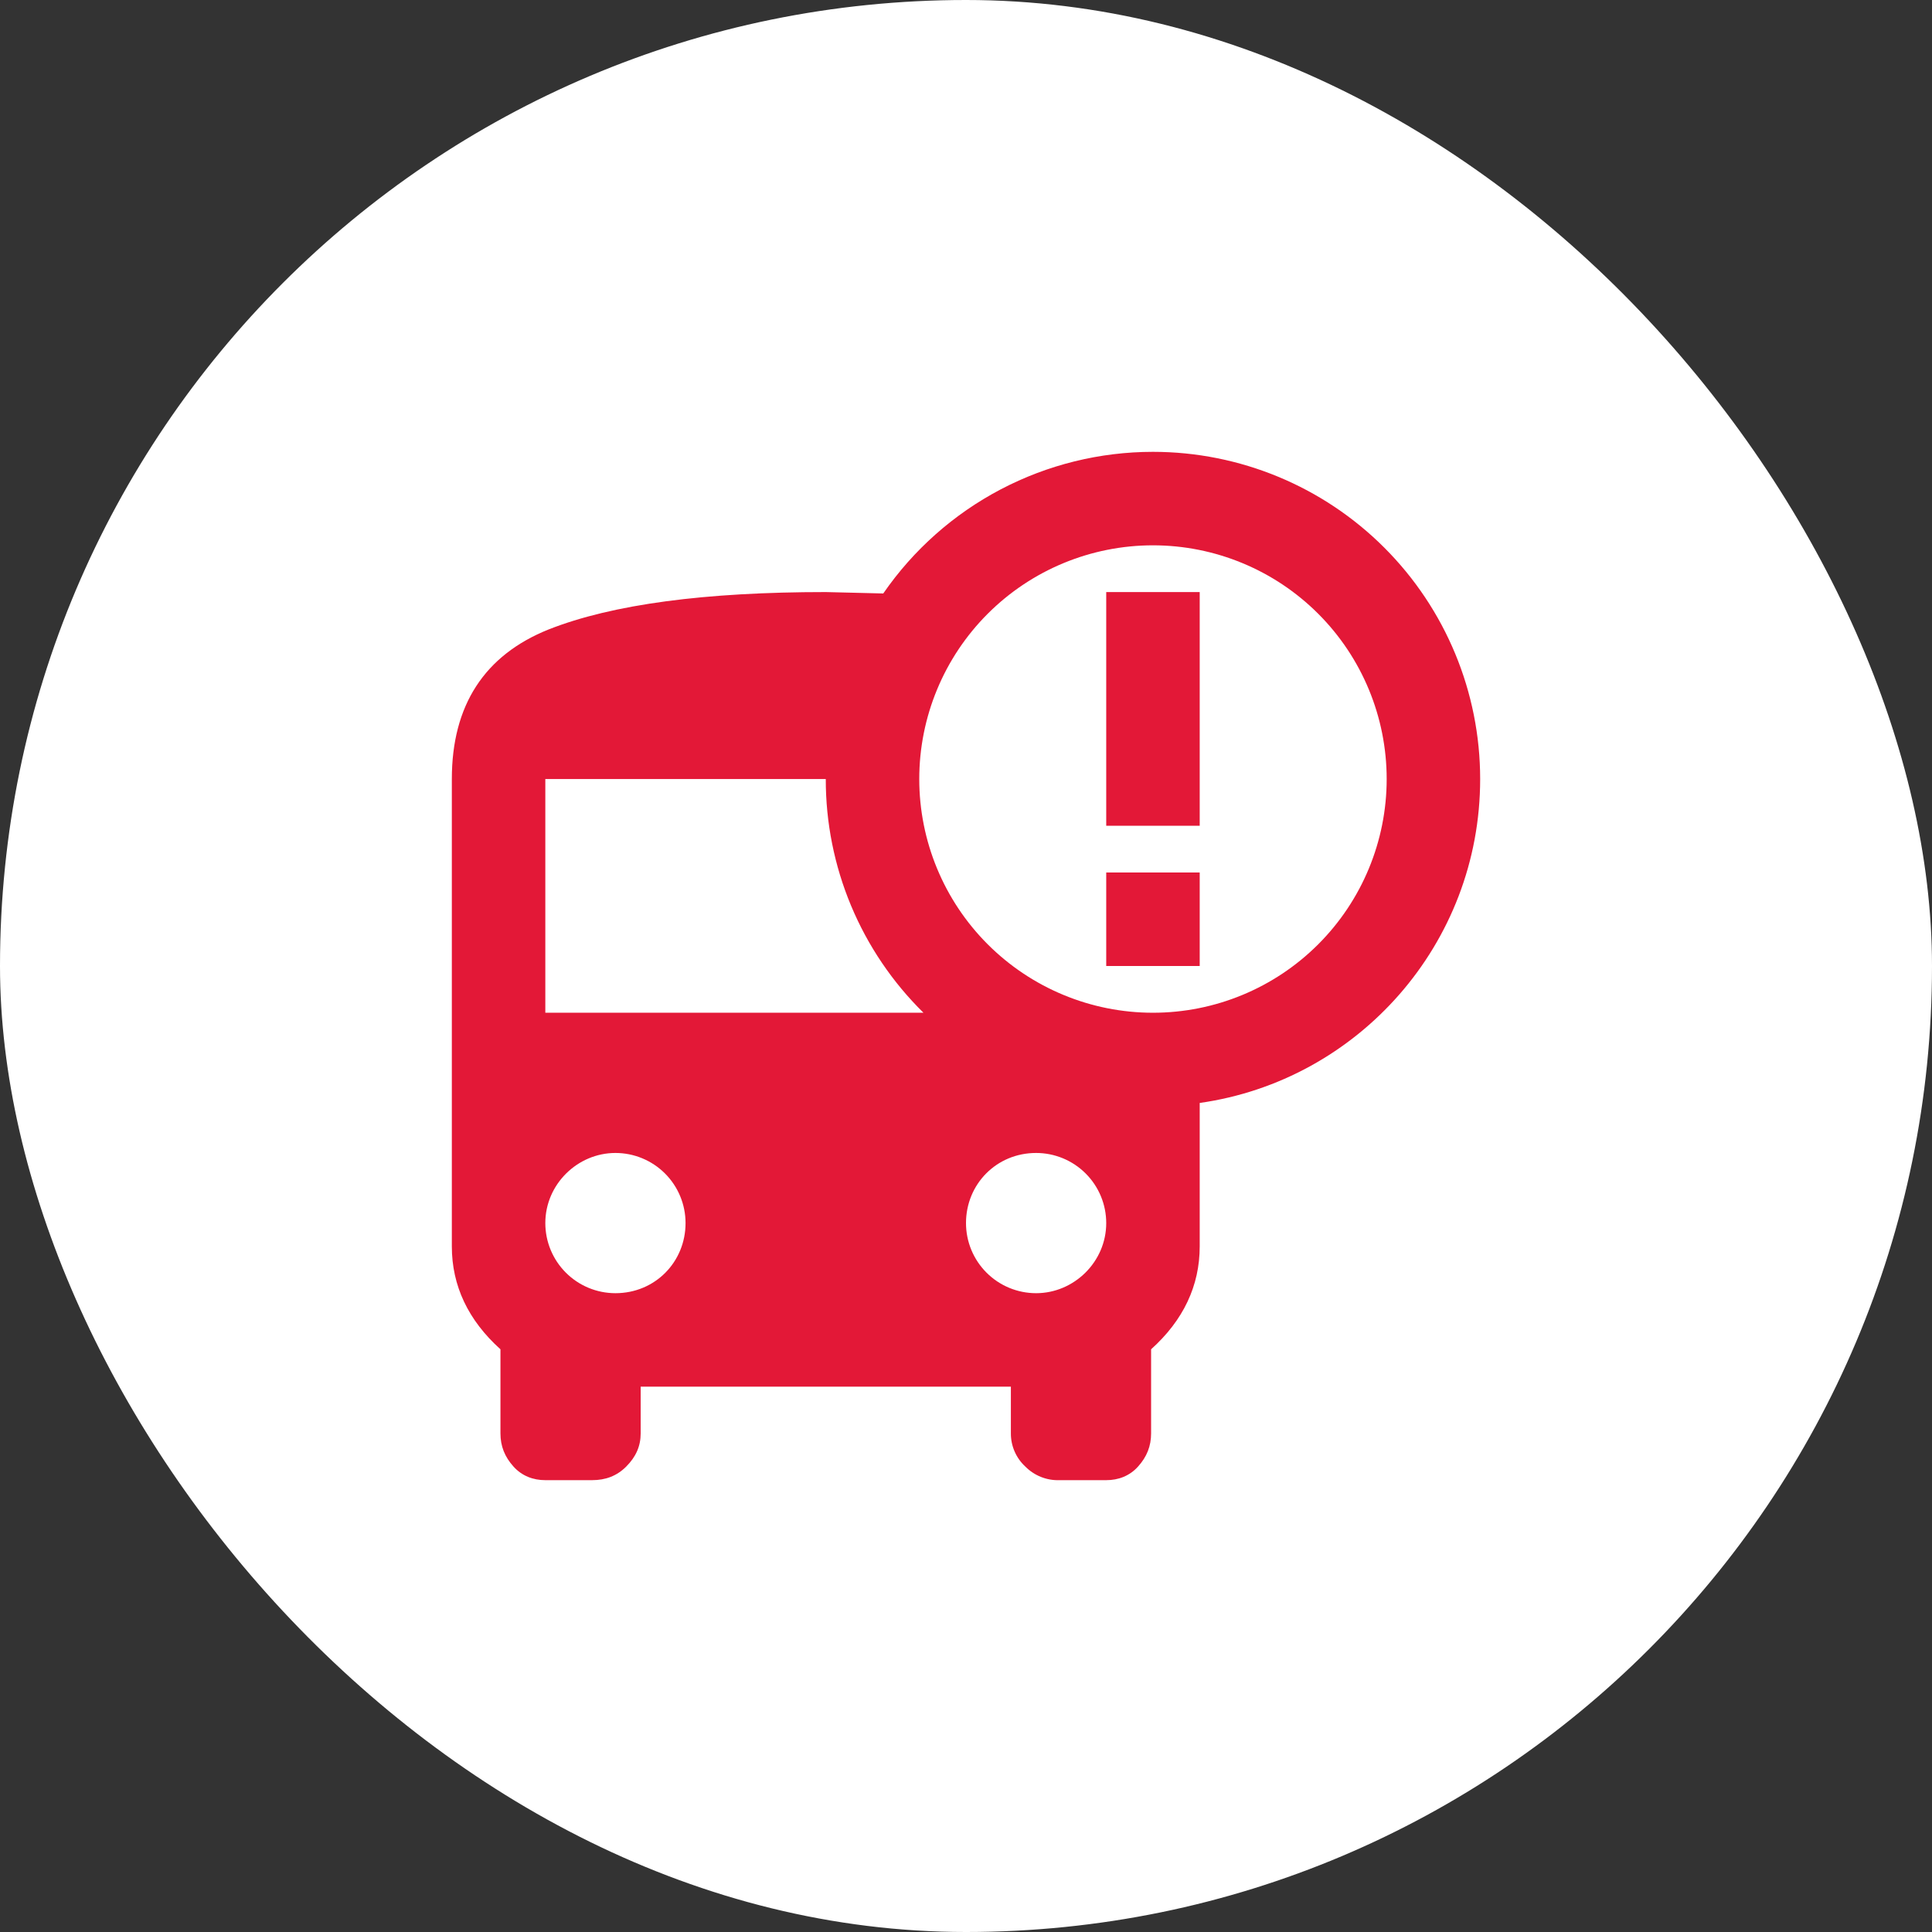
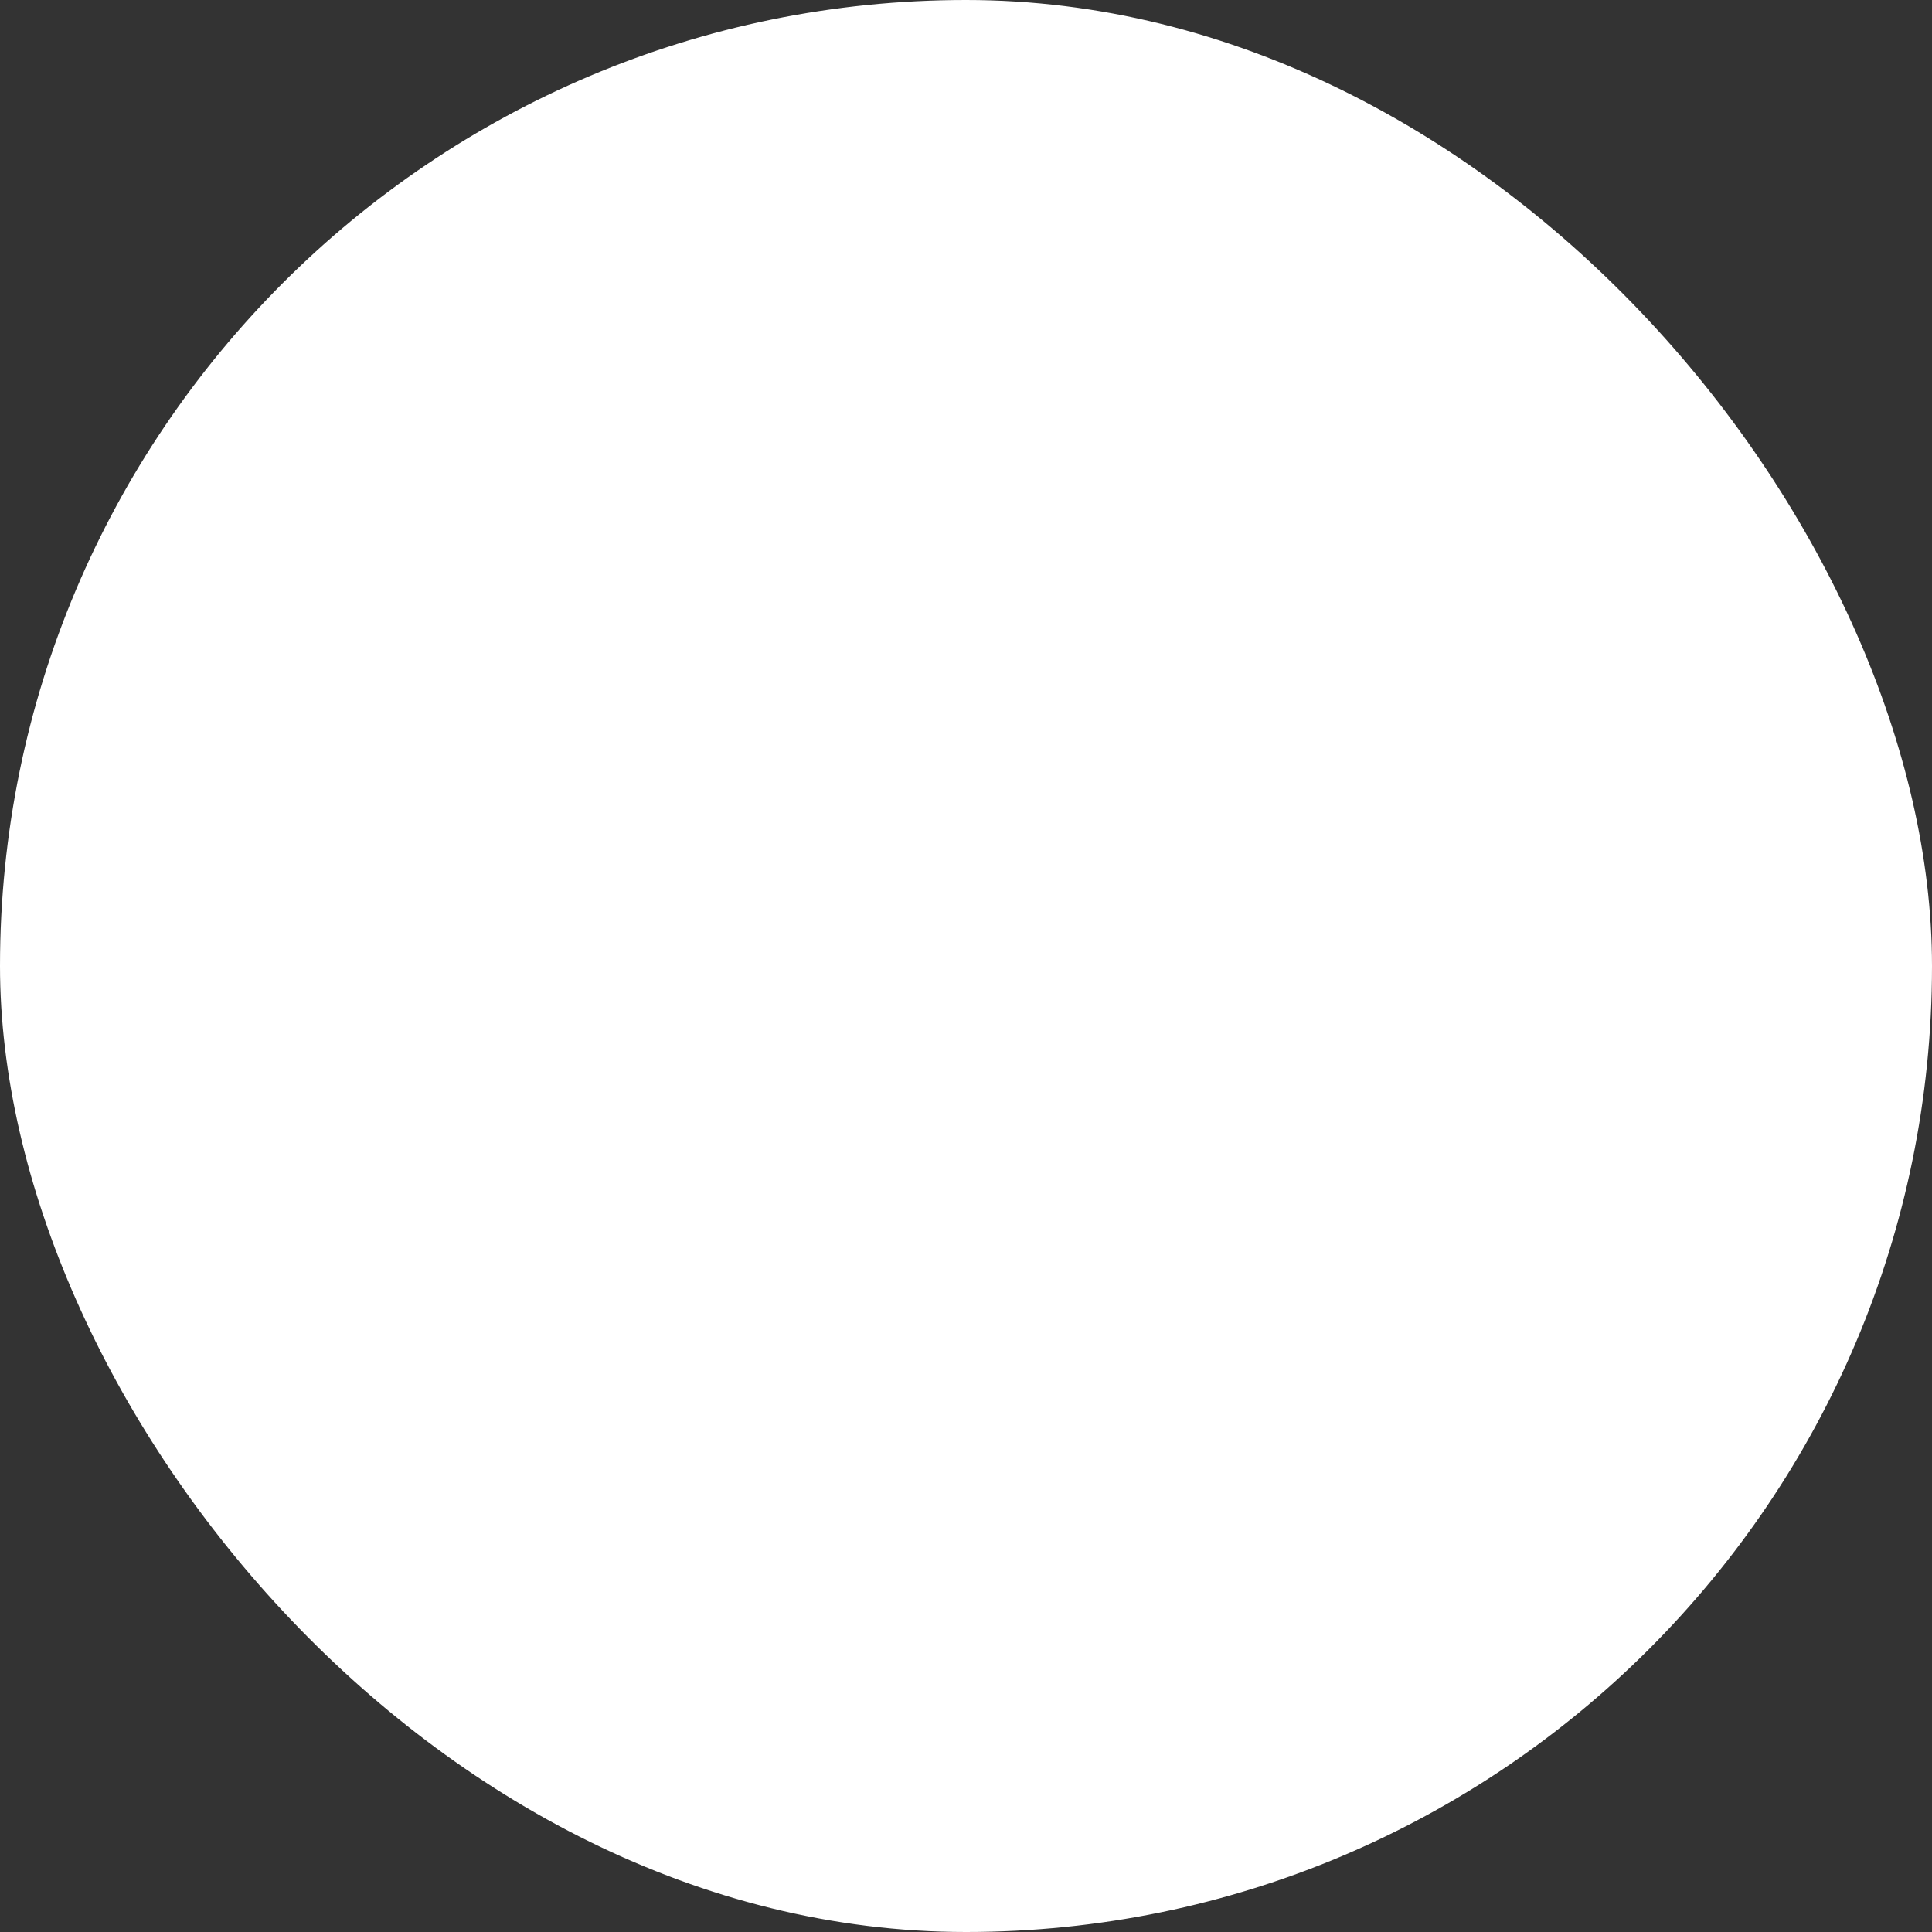
<svg xmlns="http://www.w3.org/2000/svg" width="124" height="124" viewBox="0 0 124 124" fill="none">
  <rect x="0" y="0" width="124" height="124" fill="#333333" stroke="none" />
  <rect width="124" height="124" rx="62" fill="white" />
-   <path d="M74 29C79.57 29 84.911 31.212 88.849 35.151C92.787 39.089 95 44.431 95 50C95 60.59 87.17 69.35 77 70.79V80C77 82.52 75.95 84.74 73.88 86.6V92C73.88 92.81 73.61 93.5 73.04 94.13C72.5 94.73 71.78 95 71 95H68C67.595 95.014 67.191 94.944 66.814 94.794C66.437 94.644 66.095 94.418 65.81 94.13C65.516 93.859 65.281 93.53 65.121 93.163C64.96 92.796 64.879 92.4 64.88 92V89H41.12V92C41.12 92.81 40.82 93.5 40.19 94.13C39.59 94.73 38.87 95 38 95H35C34.22 95 33.5 94.73 32.96 94.13C32.39 93.5 32.12 92.81 32.12 92V86.6C30.05 84.74 29 82.52 29 80V50C29 45.26 31.1 42.05 35.21 40.4C39.32 38.78 45.26 38 53 38L56.69 38.09C58.624 35.286 61.209 32.995 64.224 31.411C67.24 29.828 70.594 29 74 29ZM74 35C70.022 35 66.206 36.58 63.393 39.393C60.58 42.206 59 46.022 59 50C59 53.978 60.58 57.794 63.393 60.607C66.206 63.42 70.022 65 74 65C77.978 65 81.794 63.42 84.607 60.607C87.42 57.794 89 53.978 89 50C89 46.022 87.42 42.206 84.607 39.393C81.794 36.58 77.978 35 74 35ZM71 56H77V62H71V56ZM71 38H77V53H71V38ZM35 65H59.27C57.28 63.042 55.701 60.707 54.624 58.131C53.548 55.556 52.996 52.791 53 50H35V65ZM39.5 74C37.07 74 35 76.01 35 78.5C35 79.694 35.474 80.838 36.318 81.682C37.162 82.526 38.306 83 39.5 83C42.05 83 44 80.99 44 78.5C44 77.306 43.526 76.162 42.682 75.318C41.838 74.474 40.694 74 39.5 74ZM66.5 74C63.95 74 62 76.01 62 78.5C62 79.694 62.474 80.838 63.318 81.682C64.162 82.526 65.306 83 66.5 83C68.93 83 71 80.99 71 78.5C71 77.306 70.526 76.162 69.682 75.318C68.838 74.474 67.694 74 66.5 74Z" fill="#E31837" />
</svg>